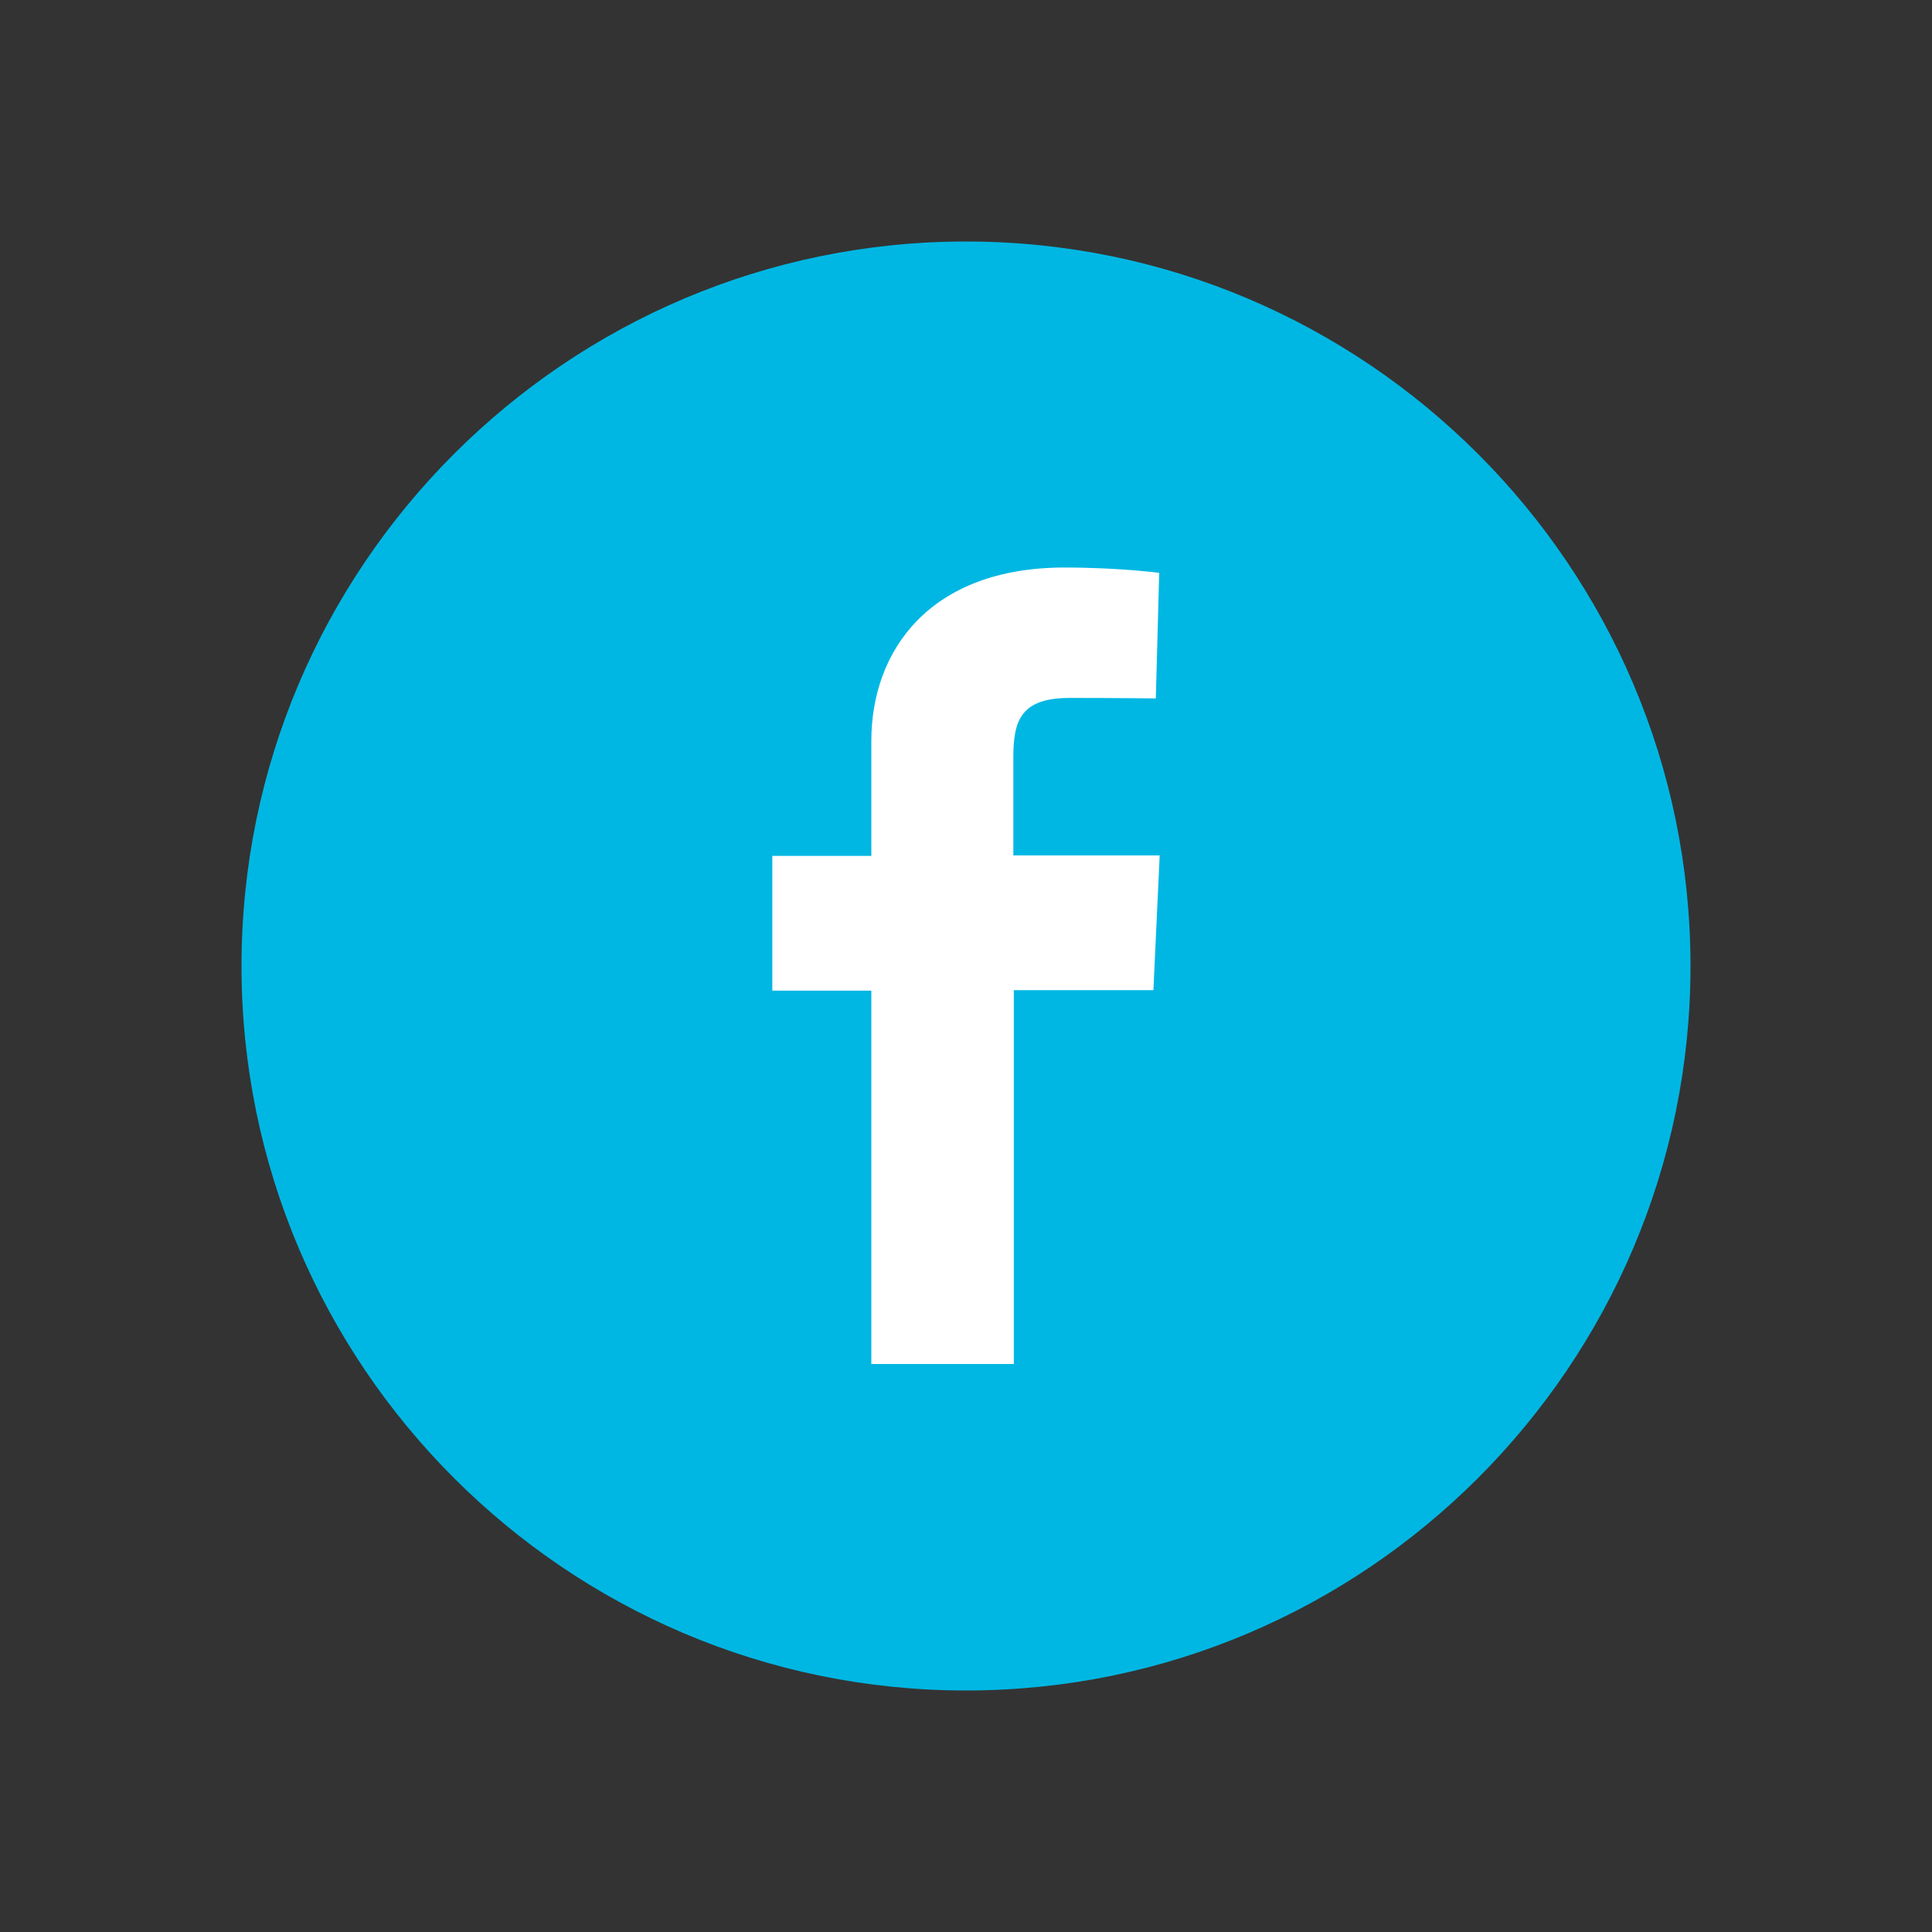
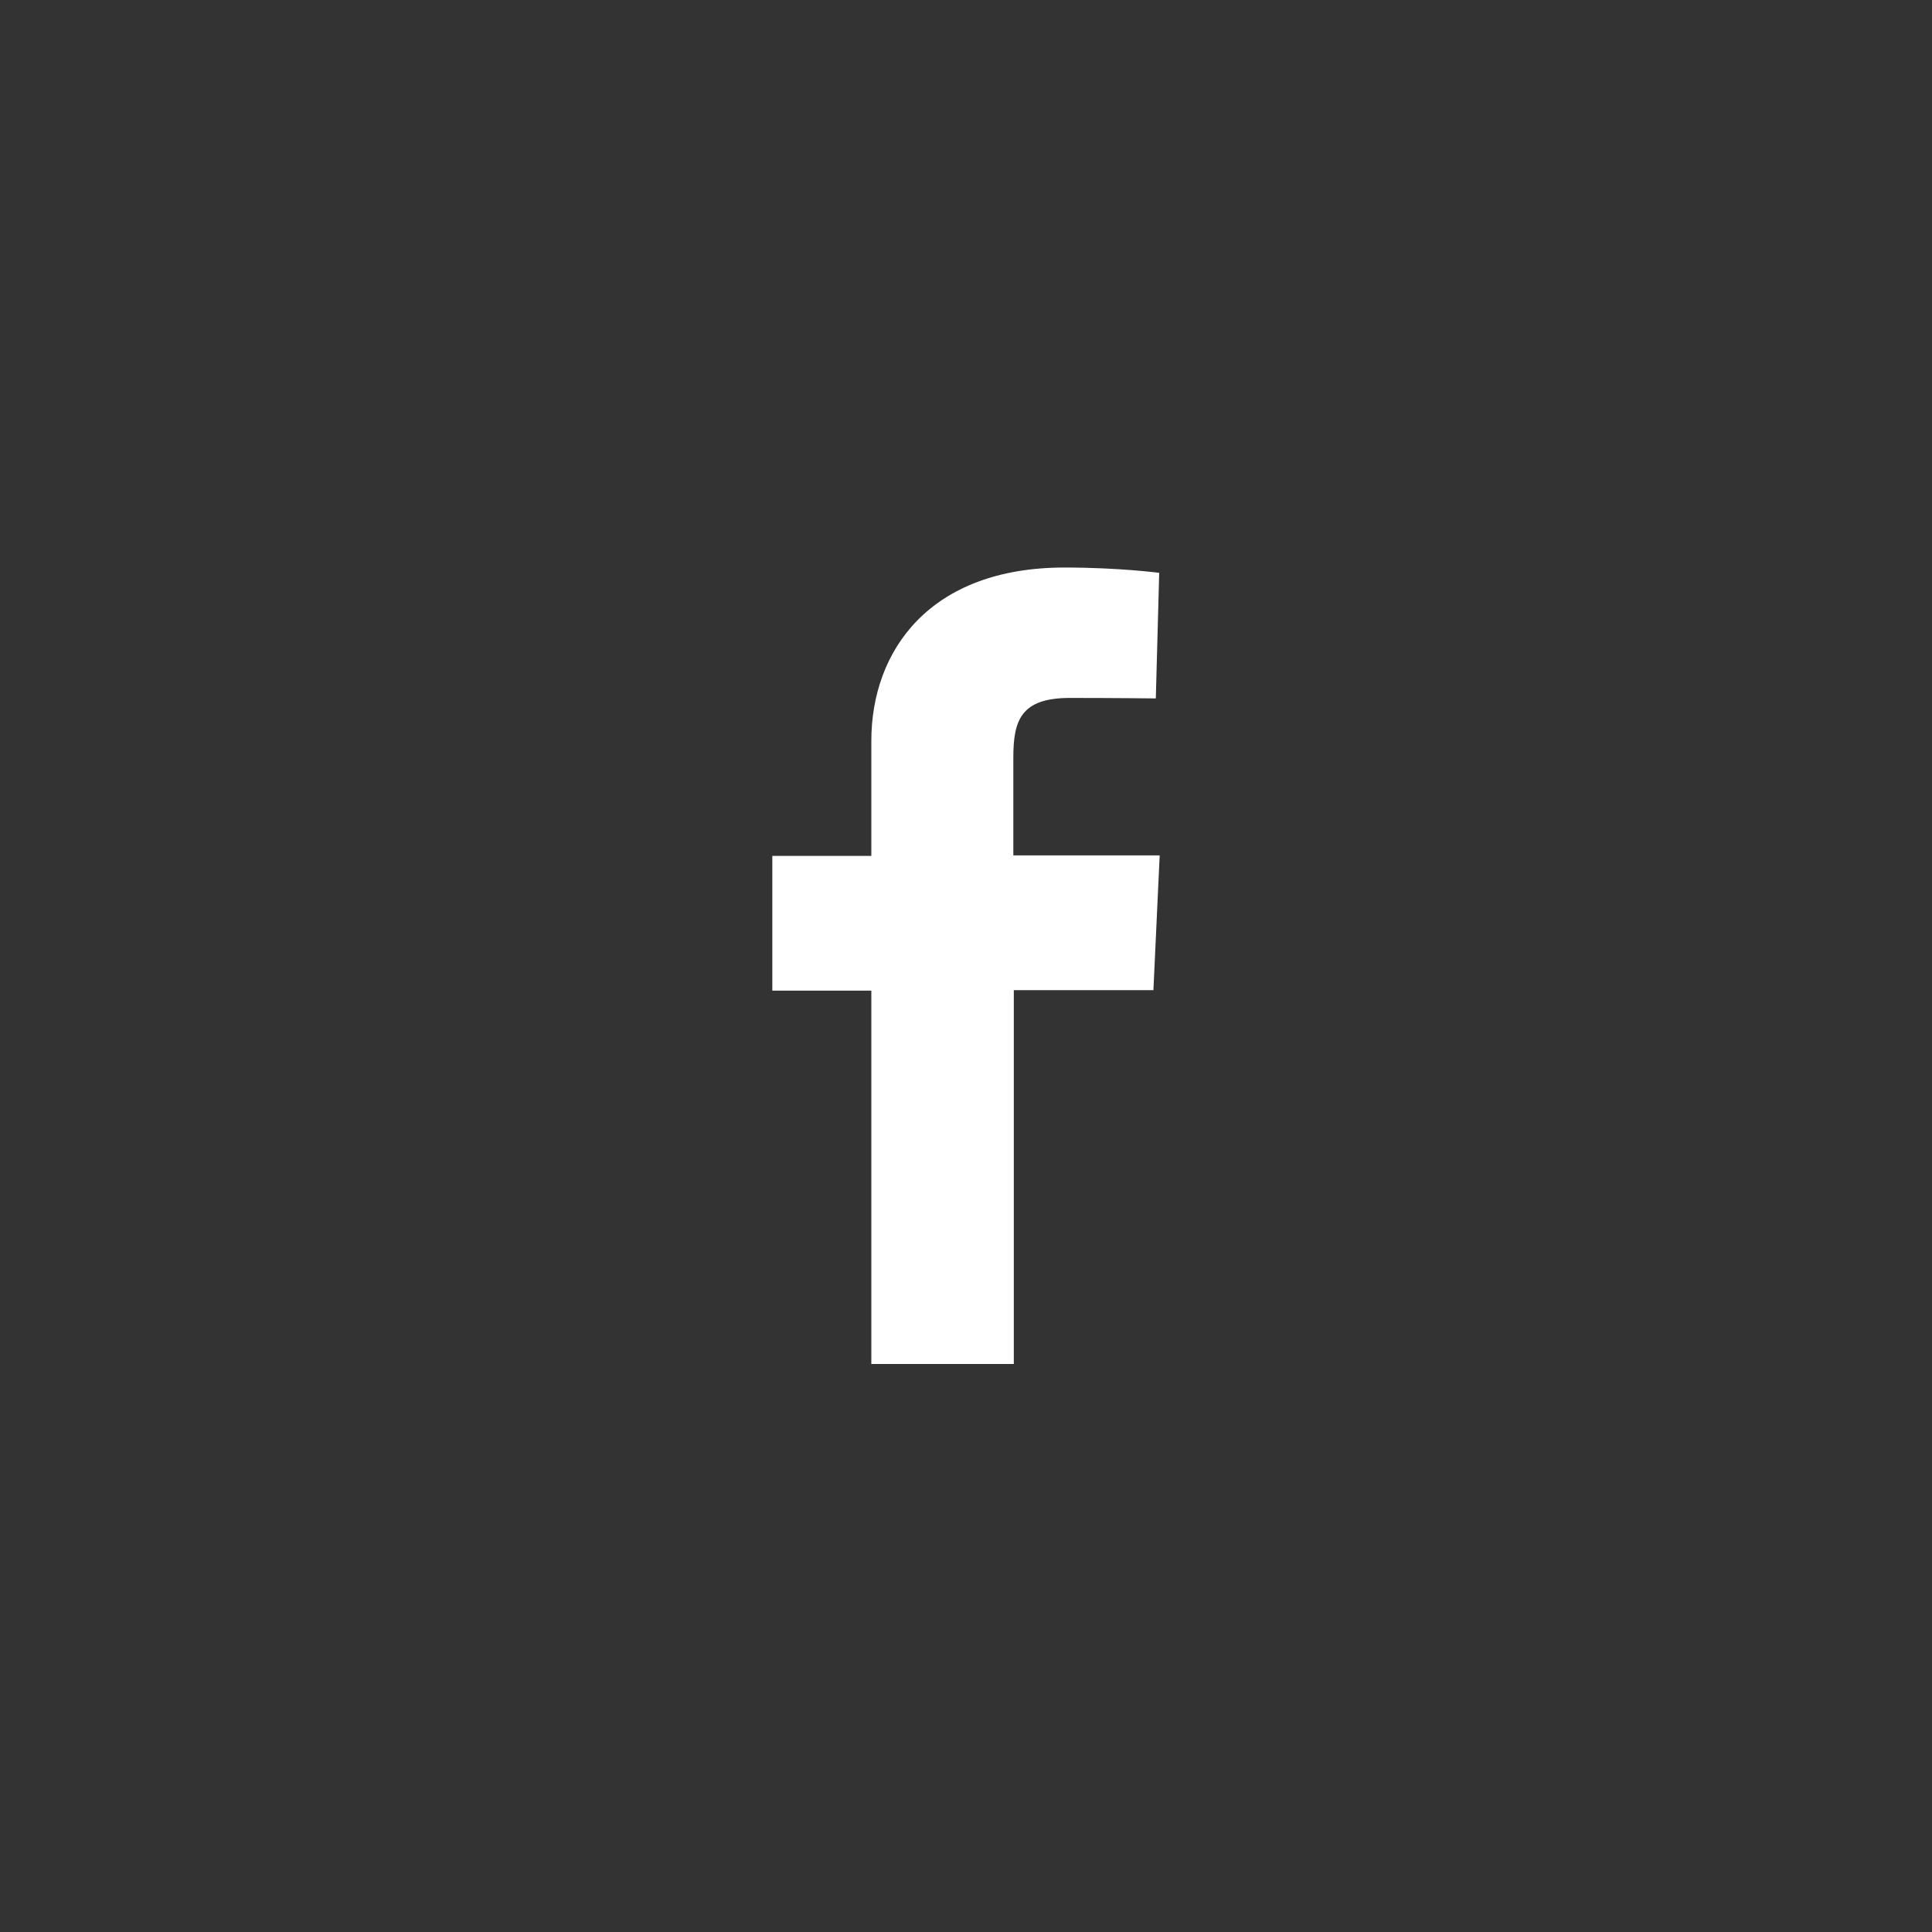
<svg xmlns="http://www.w3.org/2000/svg" version="1.0" id="Calque_1" x="0px" y="0px" viewBox="0 0 40 40" style="enable-background:new 0 0 40 40;" xml:space="preserve">
  <rect x="0" y="0" width="40" height="40" fill="#333333" stroke="none" />
  <style type="text/css">
	.st0{fill:#00B7E3;}
	.st1{fill:#FFFFFF;}
</style>
  <g>
-     <path class="st0" d="M20,35c-8.27,0-15-6.73-15-15S11.73,5,20,5s15,6.73,15,15S28.27,35,20,35z" />
    <path class="st1" d="M18.04,28.25v-7.74h-2.05v-2.79h2.05v-2.38c0-1.87,1.21-3.59,4-3.59c1.13,0,1.96,0.11,1.96,0.11l-0.07,2.6   c0,0-0.85-0.01-1.78-0.01c-1.01,0-1.17,0.46-1.17,1.23v2.03h3.03l-0.13,2.79h-2.89v7.74h-2.95V28.25z" />
  </g>
</svg>